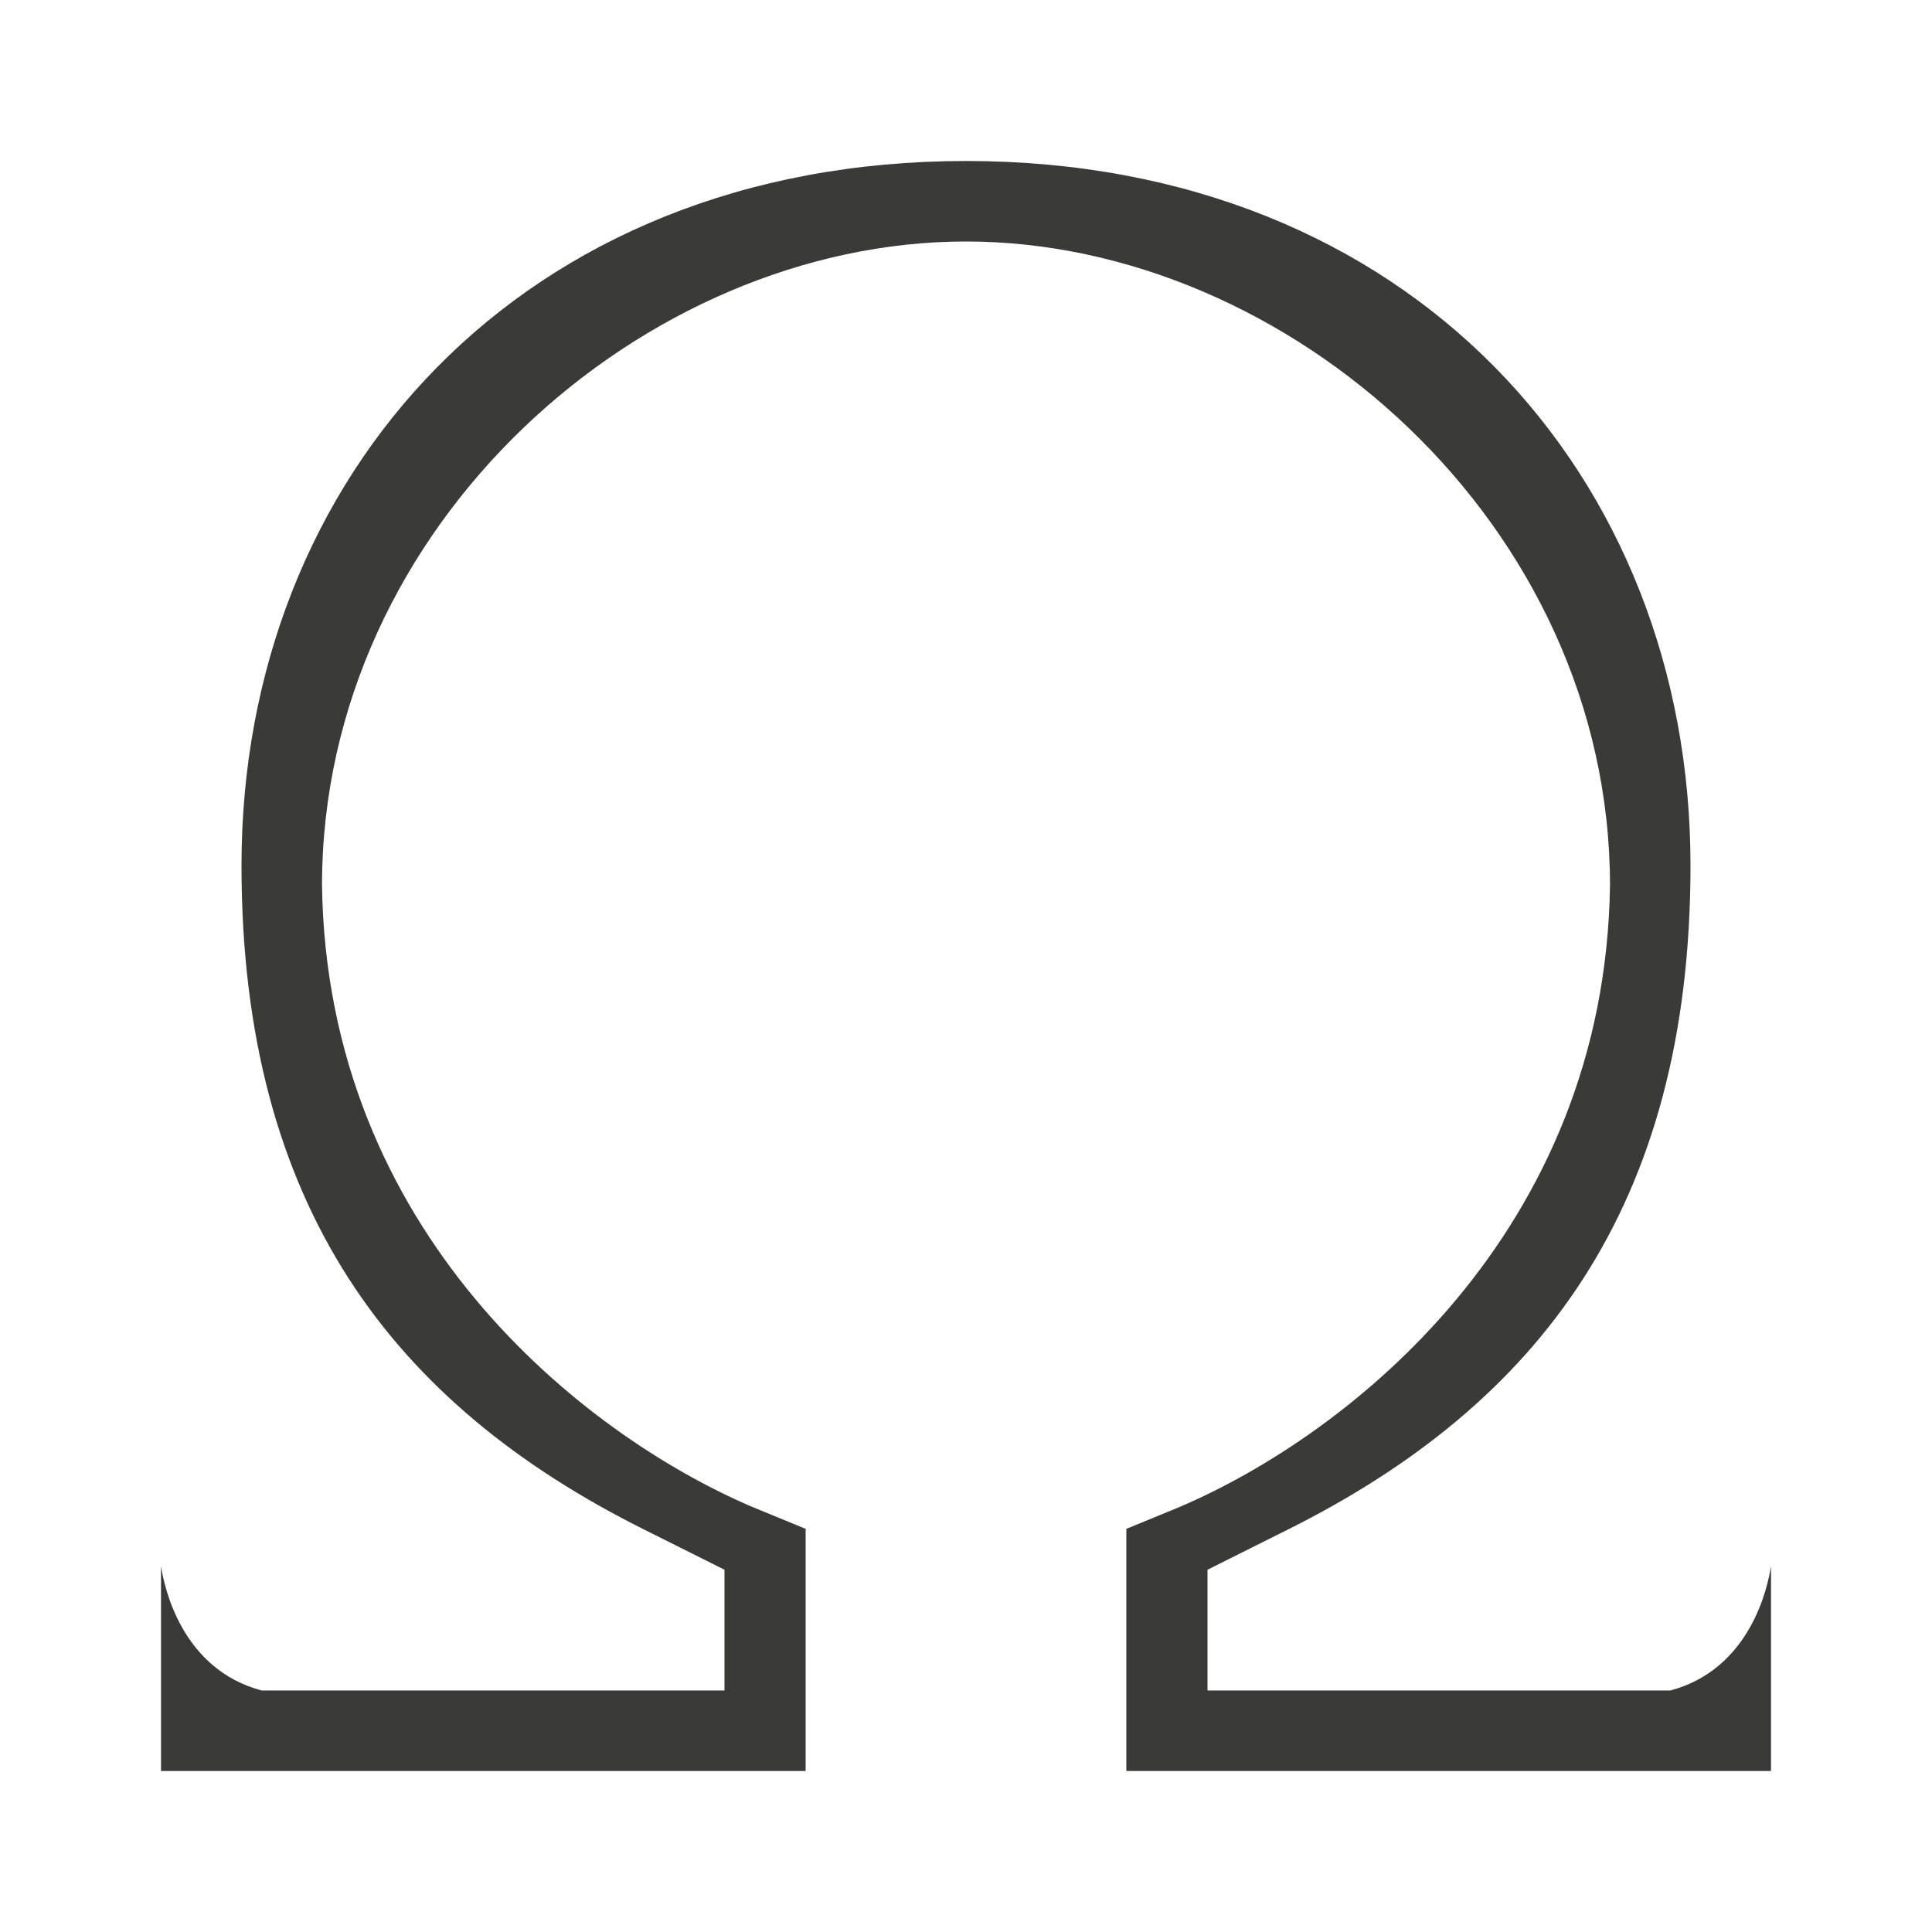
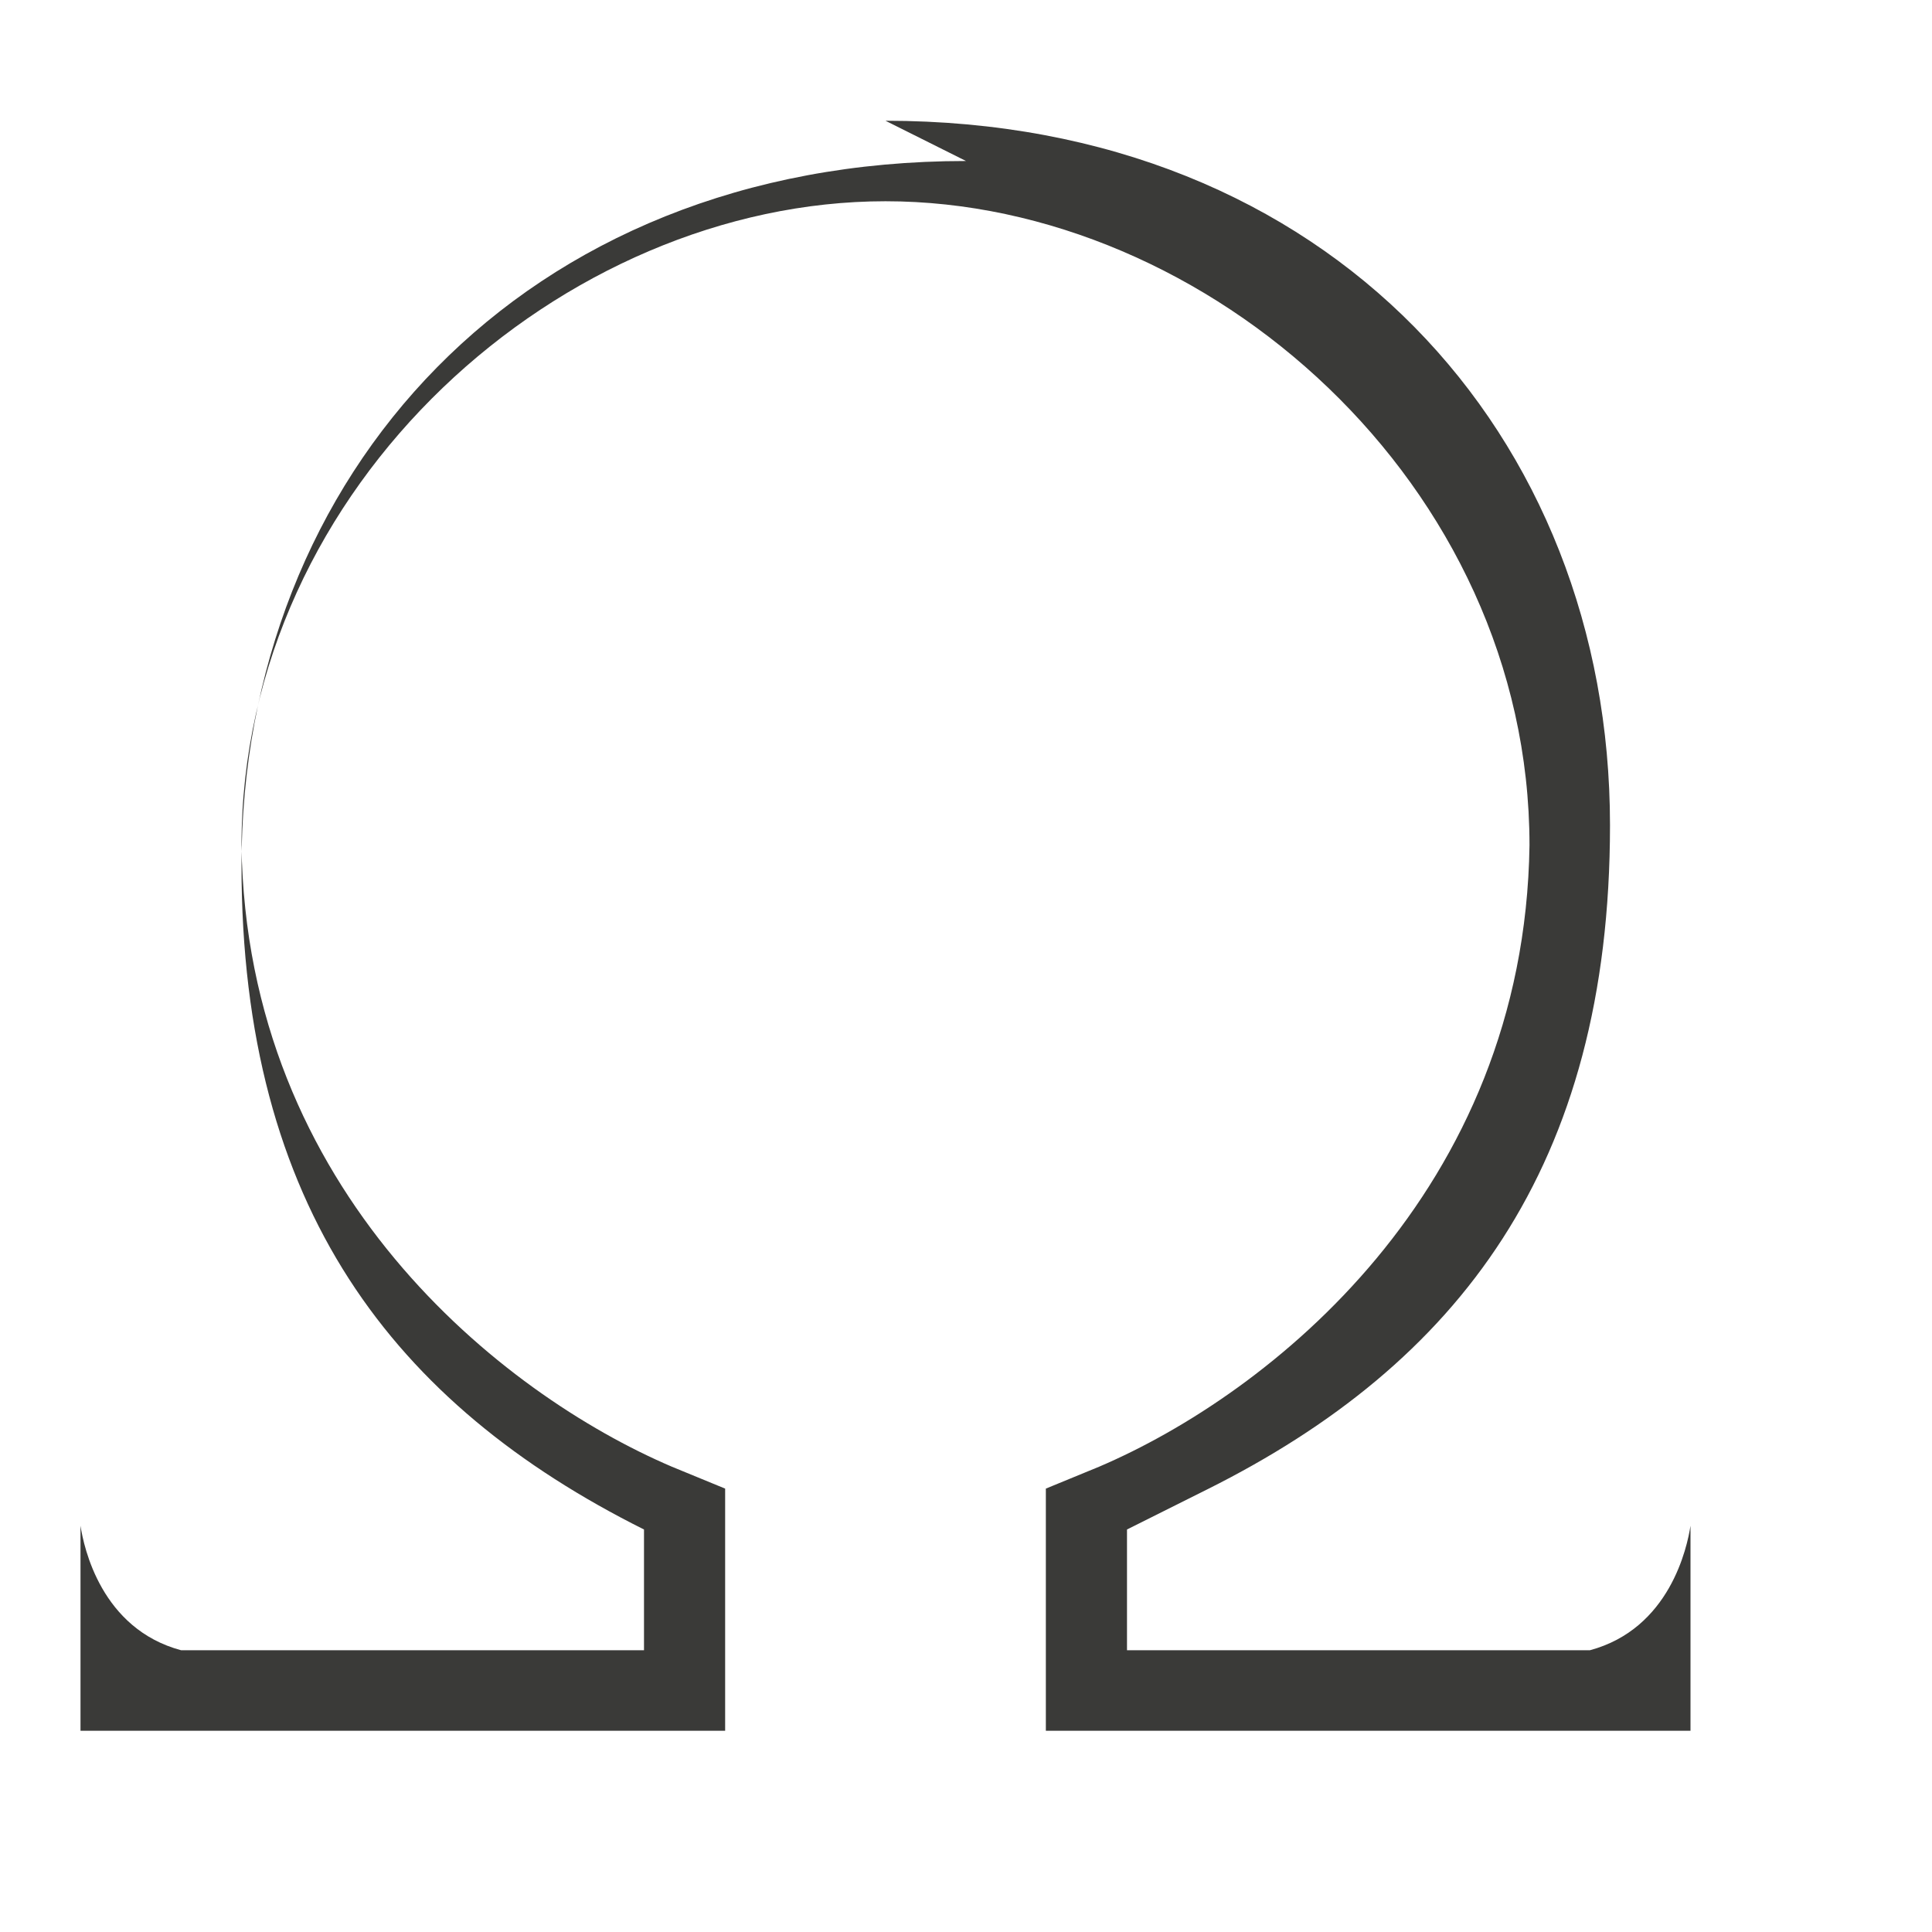
<svg xmlns="http://www.w3.org/2000/svg" viewBox="0 0 24 24">
-   <path d="m12 2c-5.523 0-9 3.918-9 8.75 0 4.25 1.891 6.696 5 8.25l1 .5v1.5h-5.75c-.993-.266-1.209-1.278-1.25-1.547v2.547h8.008v-2.5-.508l-.664-.273c-2.114-.904-5.282-3.414-5.344-7.719-0-4.487 4-8 8-8s8 3.513 8 8c-.062 4.304-3.23 6.815-5.344 7.719l-.664.273v.508 2.5h8.008v-2.547c-.041.268-.257 1.281-1.25 1.547h-5.75v-1.5l1-.5c3.109-1.554 5-4 5-8.25 0-4.832-3.477-8.75-9-8.75z" fill="#3a3a38" />
+   <path d="m12 2c-5.523 0-9 3.918-9 8.75 0 4.25 1.891 6.696 5 8.25v1.5h-5.75c-.993-.266-1.209-1.278-1.25-1.547v2.547h8.008v-2.5-.508l-.664-.273c-2.114-.904-5.282-3.414-5.344-7.719-0-4.487 4-8 8-8s8 3.513 8 8c-.062 4.304-3.23 6.815-5.344 7.719l-.664.273v.508 2.5h8.008v-2.547c-.041.268-.257 1.281-1.25 1.547h-5.75v-1.5l1-.5c3.109-1.554 5-4 5-8.25 0-4.832-3.477-8.75-9-8.75z" fill="#3a3a38" />
</svg>